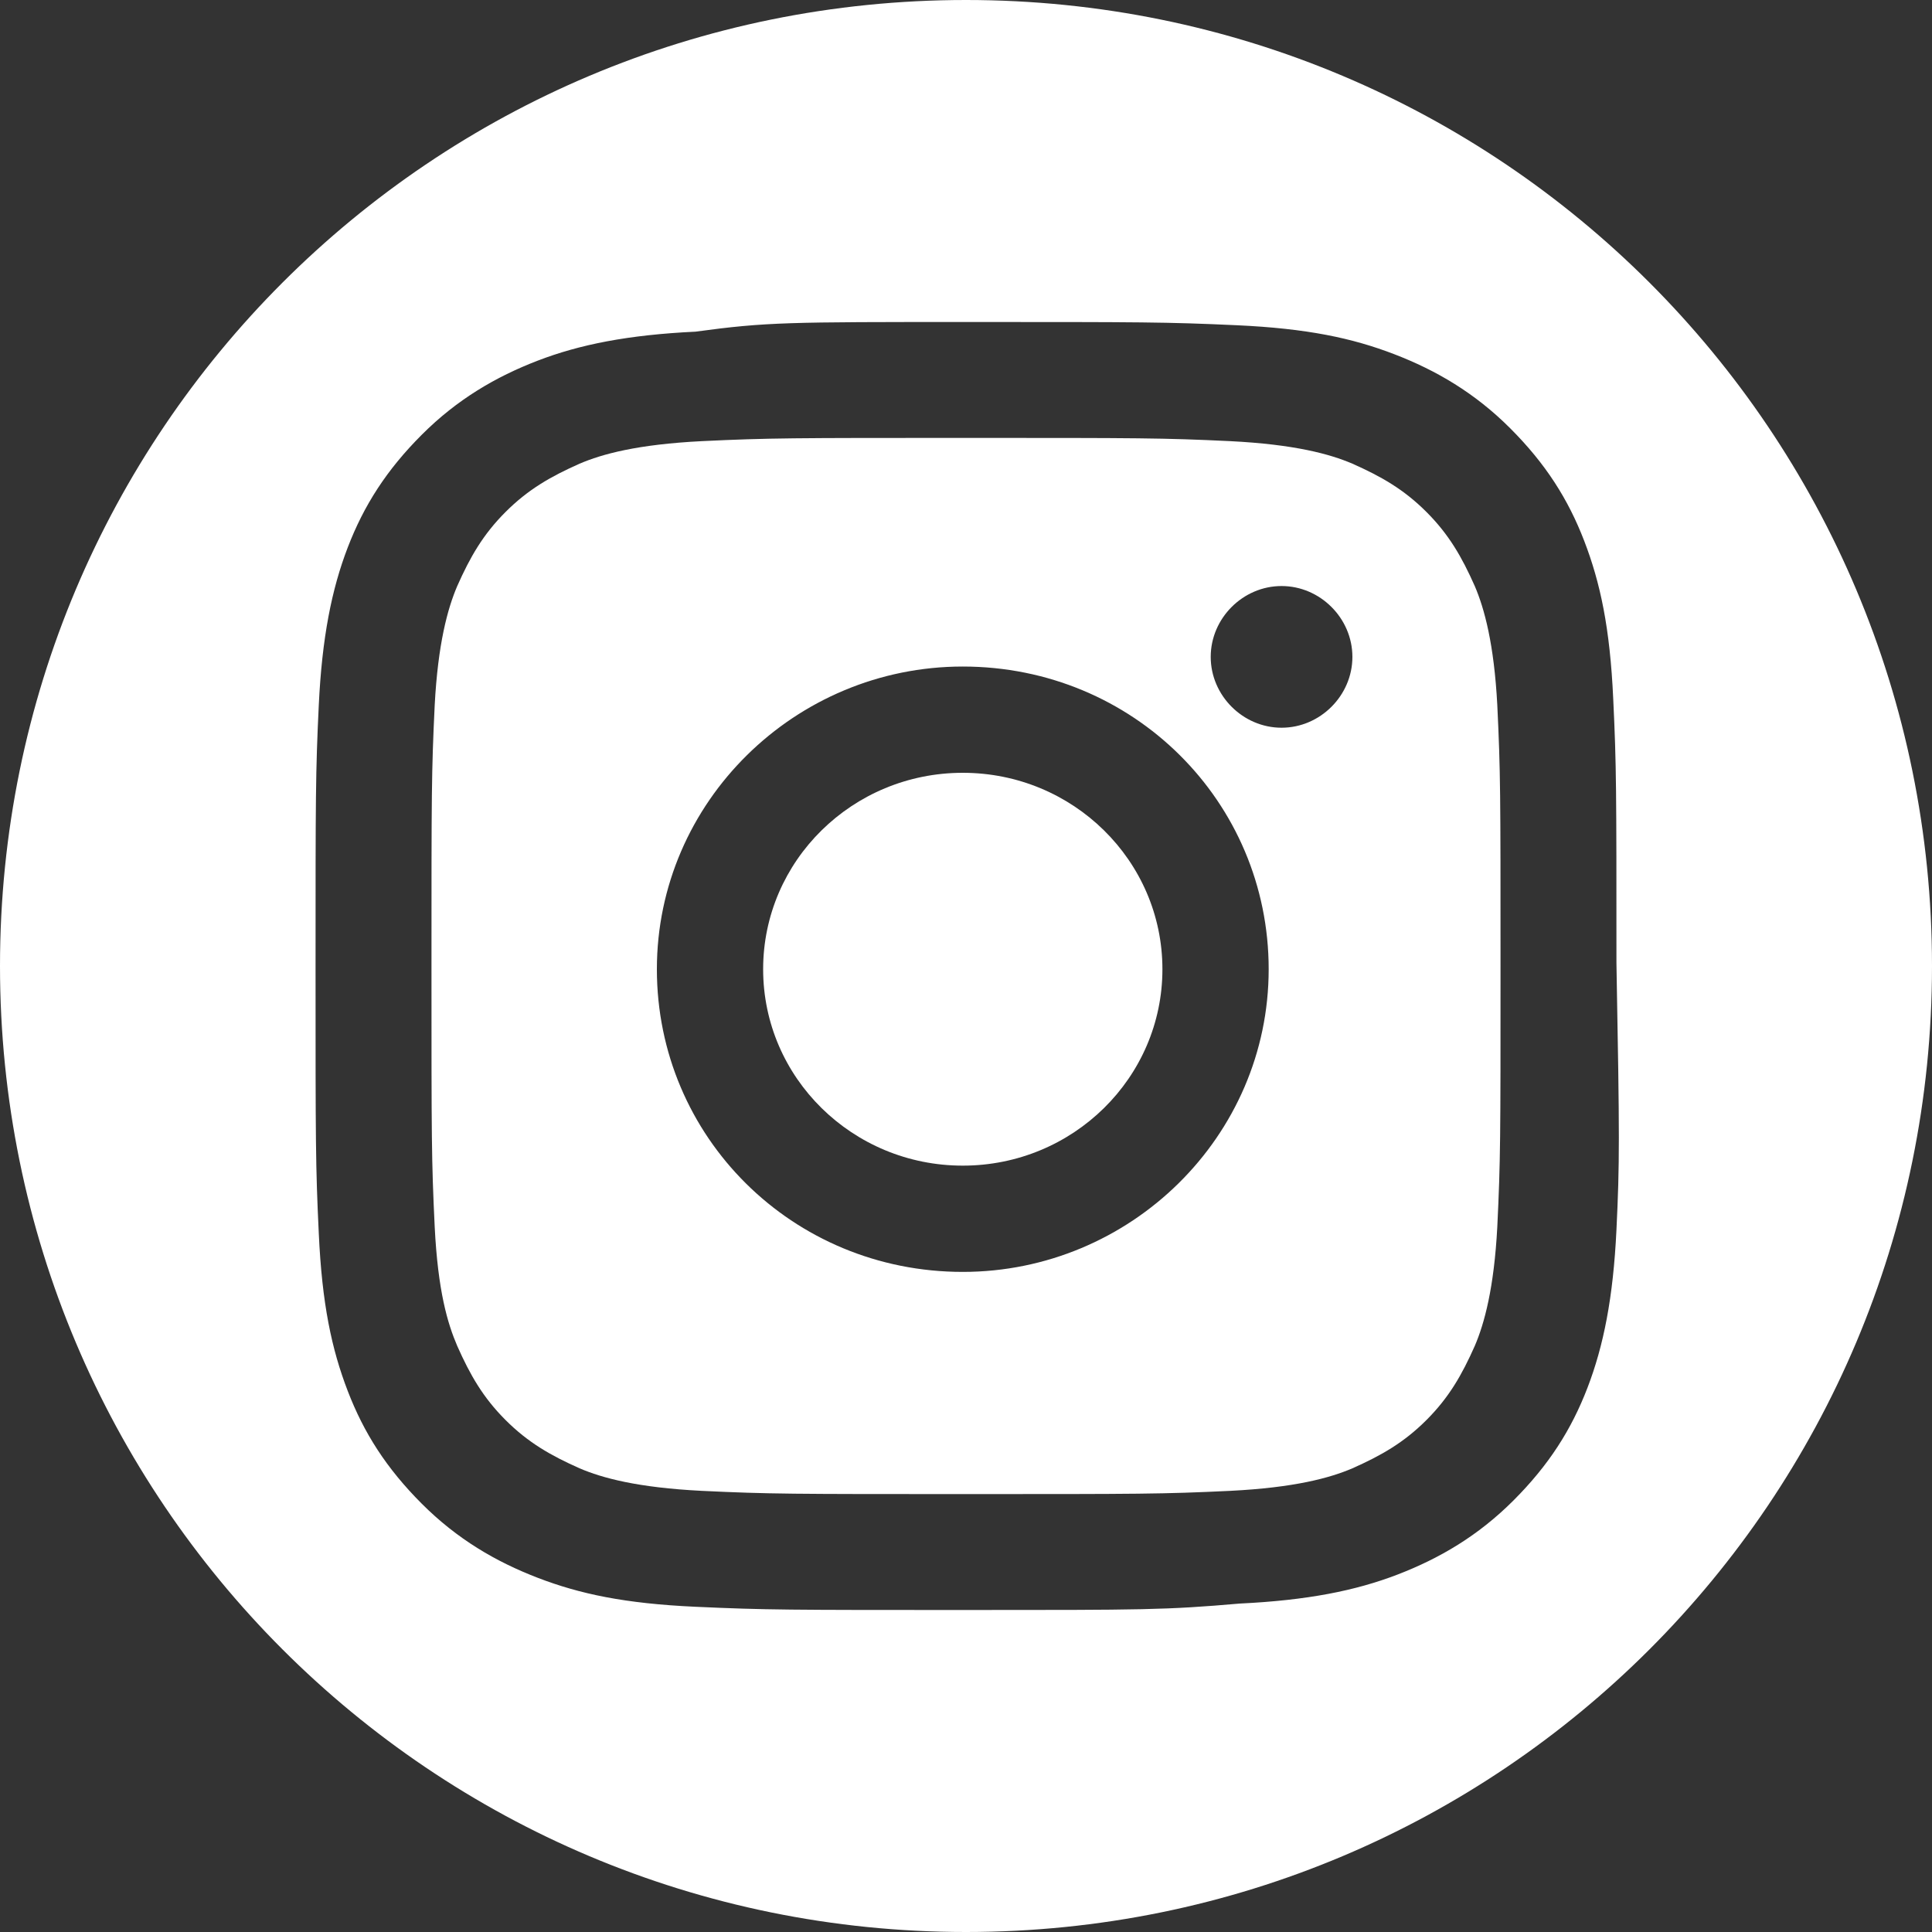
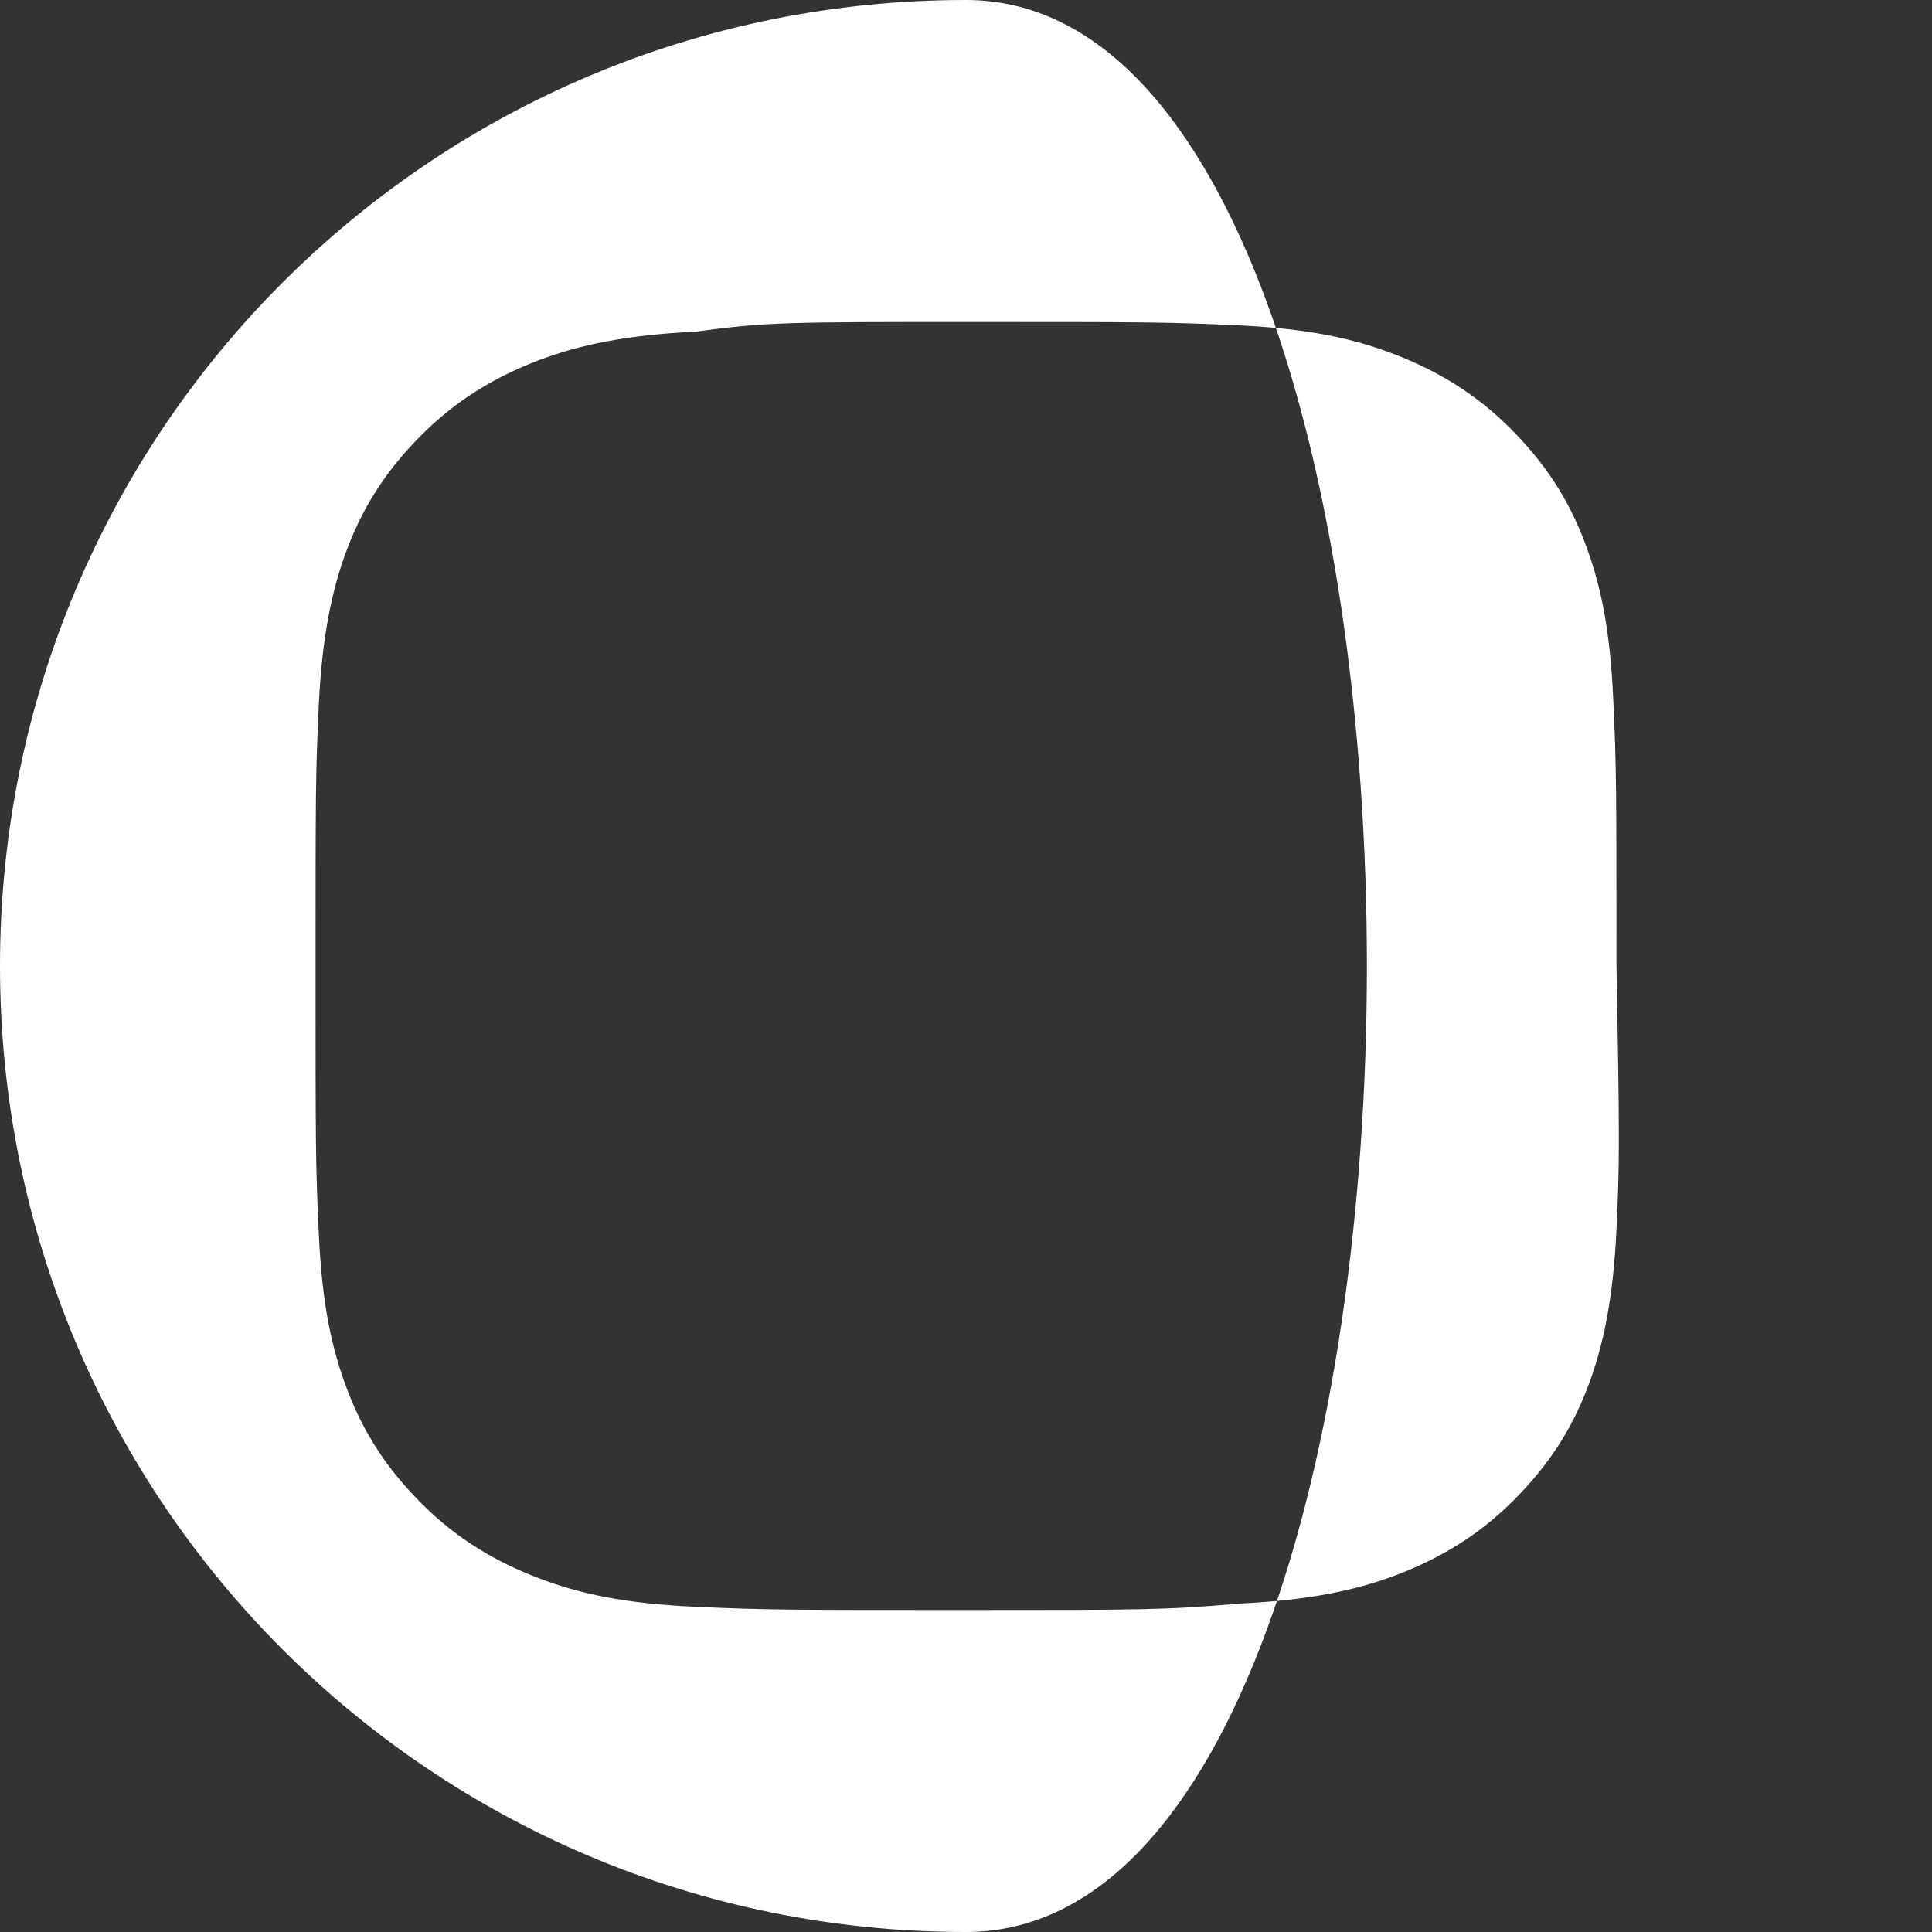
<svg xmlns="http://www.w3.org/2000/svg" version="1.1" id="Layer_1" x="0px" y="0px" viewBox="0 0 60 60" style="enable-background:new 0 0 60 60;" xml:space="preserve">
  <rect x="0" y="0" width="60" height="60" fill="#333333" stroke="none" />
  <style type="text/css">
	.st0{fill:#FFFFFF;}
</style>
  <g>
-     <ellipse class="st0" cx="29.9" cy="30.1" rx="6.2" ry="6.1" />
-     <path class="st0" d="M45.8,18.2c-0.4-0.9-0.8-1.6-1.5-2.3s-1.4-1.1-2.3-1.5c-0.7-0.3-1.8-0.6-3.8-0.7c-2.1-0.1-2.8-0.1-8.2-0.1   s-6.1,0-8.2,0.1c-2,0.1-3.1,0.4-3.8,0.7c-0.9,0.4-1.6,0.8-2.3,1.5s-1.1,1.4-1.5,2.3c-0.3,0.7-0.6,1.8-0.7,3.7   c-0.1,2.1-0.1,2.7-0.1,8.1s0,6,0.1,8.1c0.1,2,0.4,3,0.7,3.7c0.4,0.9,0.8,1.6,1.5,2.3s1.4,1.1,2.3,1.5c0.7,0.3,1.8,0.6,3.8,0.7   c2.1,0.1,2.8,0.1,8.2,0.1s6.1,0,8.2-0.1c2-0.1,3.1-0.4,3.8-0.7c0.9-0.4,1.6-0.8,2.3-1.5s1.1-1.4,1.5-2.3c0.3-0.7,0.6-1.8,0.7-3.7   c0.1-2.1,0.1-2.7,0.1-8.1s0-6-0.1-8.1C46.4,20,46.1,18.9,45.8,18.2z M29.9,39.5c-5.3,0-9.5-4.2-9.5-9.4s4.3-9.4,9.5-9.4   c5.3,0,9.5,4.2,9.5,9.4S35.1,39.5,29.9,39.5z M39.8,22.6c-1.2,0-2.2-1-2.2-2.2s1-2.2,2.2-2.2s2.2,1,2.2,2.2S41,22.6,39.8,22.6z" />
-     <path class="st0" d="M30,0C13.4,0,0,13.4,0,30s13.4,30,30,30s30-13.4,30-30S46.6,0,30,0z M50.2,38.2c-0.1,2.1-0.4,3.6-0.9,4.9   c-0.5,1.3-1.2,2.4-2.3,3.5s-2.3,1.8-3.6,2.3s-2.8,0.8-4.9,0.9C36.2,50,35.5,50,30,50s-6.2,0-8.4-0.1S18,49.5,16.7,49   s-2.5-1.2-3.6-2.3s-1.8-2.2-2.3-3.5s-0.8-2.7-0.9-4.9c-0.1-2.1-0.1-2.8-0.1-8.2s0-6.1,0.1-8.2s0.4-3.6,0.9-4.9s1.2-2.4,2.3-3.5   s2.3-1.8,3.6-2.3s2.8-0.8,4.9-0.9C23.8,10,24.5,10,30,10s6.2,0,8.4,0.1s3.6,0.4,4.9,0.9c1.3,0.5,2.5,1.2,3.6,2.3s1.8,2.2,2.3,3.5   s0.8,2.7,0.9,4.9c0.1,2.1,0.1,2.8,0.1,8.2C50.3,35.4,50.3,36.1,50.2,38.2z" />
+     <path class="st0" d="M30,0C13.4,0,0,13.4,0,30s13.4,30,30,30S46.6,0,30,0z M50.2,38.2c-0.1,2.1-0.4,3.6-0.9,4.9   c-0.5,1.3-1.2,2.4-2.3,3.5s-2.3,1.8-3.6,2.3s-2.8,0.8-4.9,0.9C36.2,50,35.5,50,30,50s-6.2,0-8.4-0.1S18,49.5,16.7,49   s-2.5-1.2-3.6-2.3s-1.8-2.2-2.3-3.5s-0.8-2.7-0.9-4.9c-0.1-2.1-0.1-2.8-0.1-8.2s0-6.1,0.1-8.2s0.4-3.6,0.9-4.9s1.2-2.4,2.3-3.5   s2.3-1.8,3.6-2.3s2.8-0.8,4.9-0.9C23.8,10,24.5,10,30,10s6.2,0,8.4,0.1s3.6,0.4,4.9,0.9c1.3,0.5,2.5,1.2,3.6,2.3s1.8,2.2,2.3,3.5   s0.8,2.7,0.9,4.9c0.1,2.1,0.1,2.8,0.1,8.2C50.3,35.4,50.3,36.1,50.2,38.2z" />
  </g>
</svg>